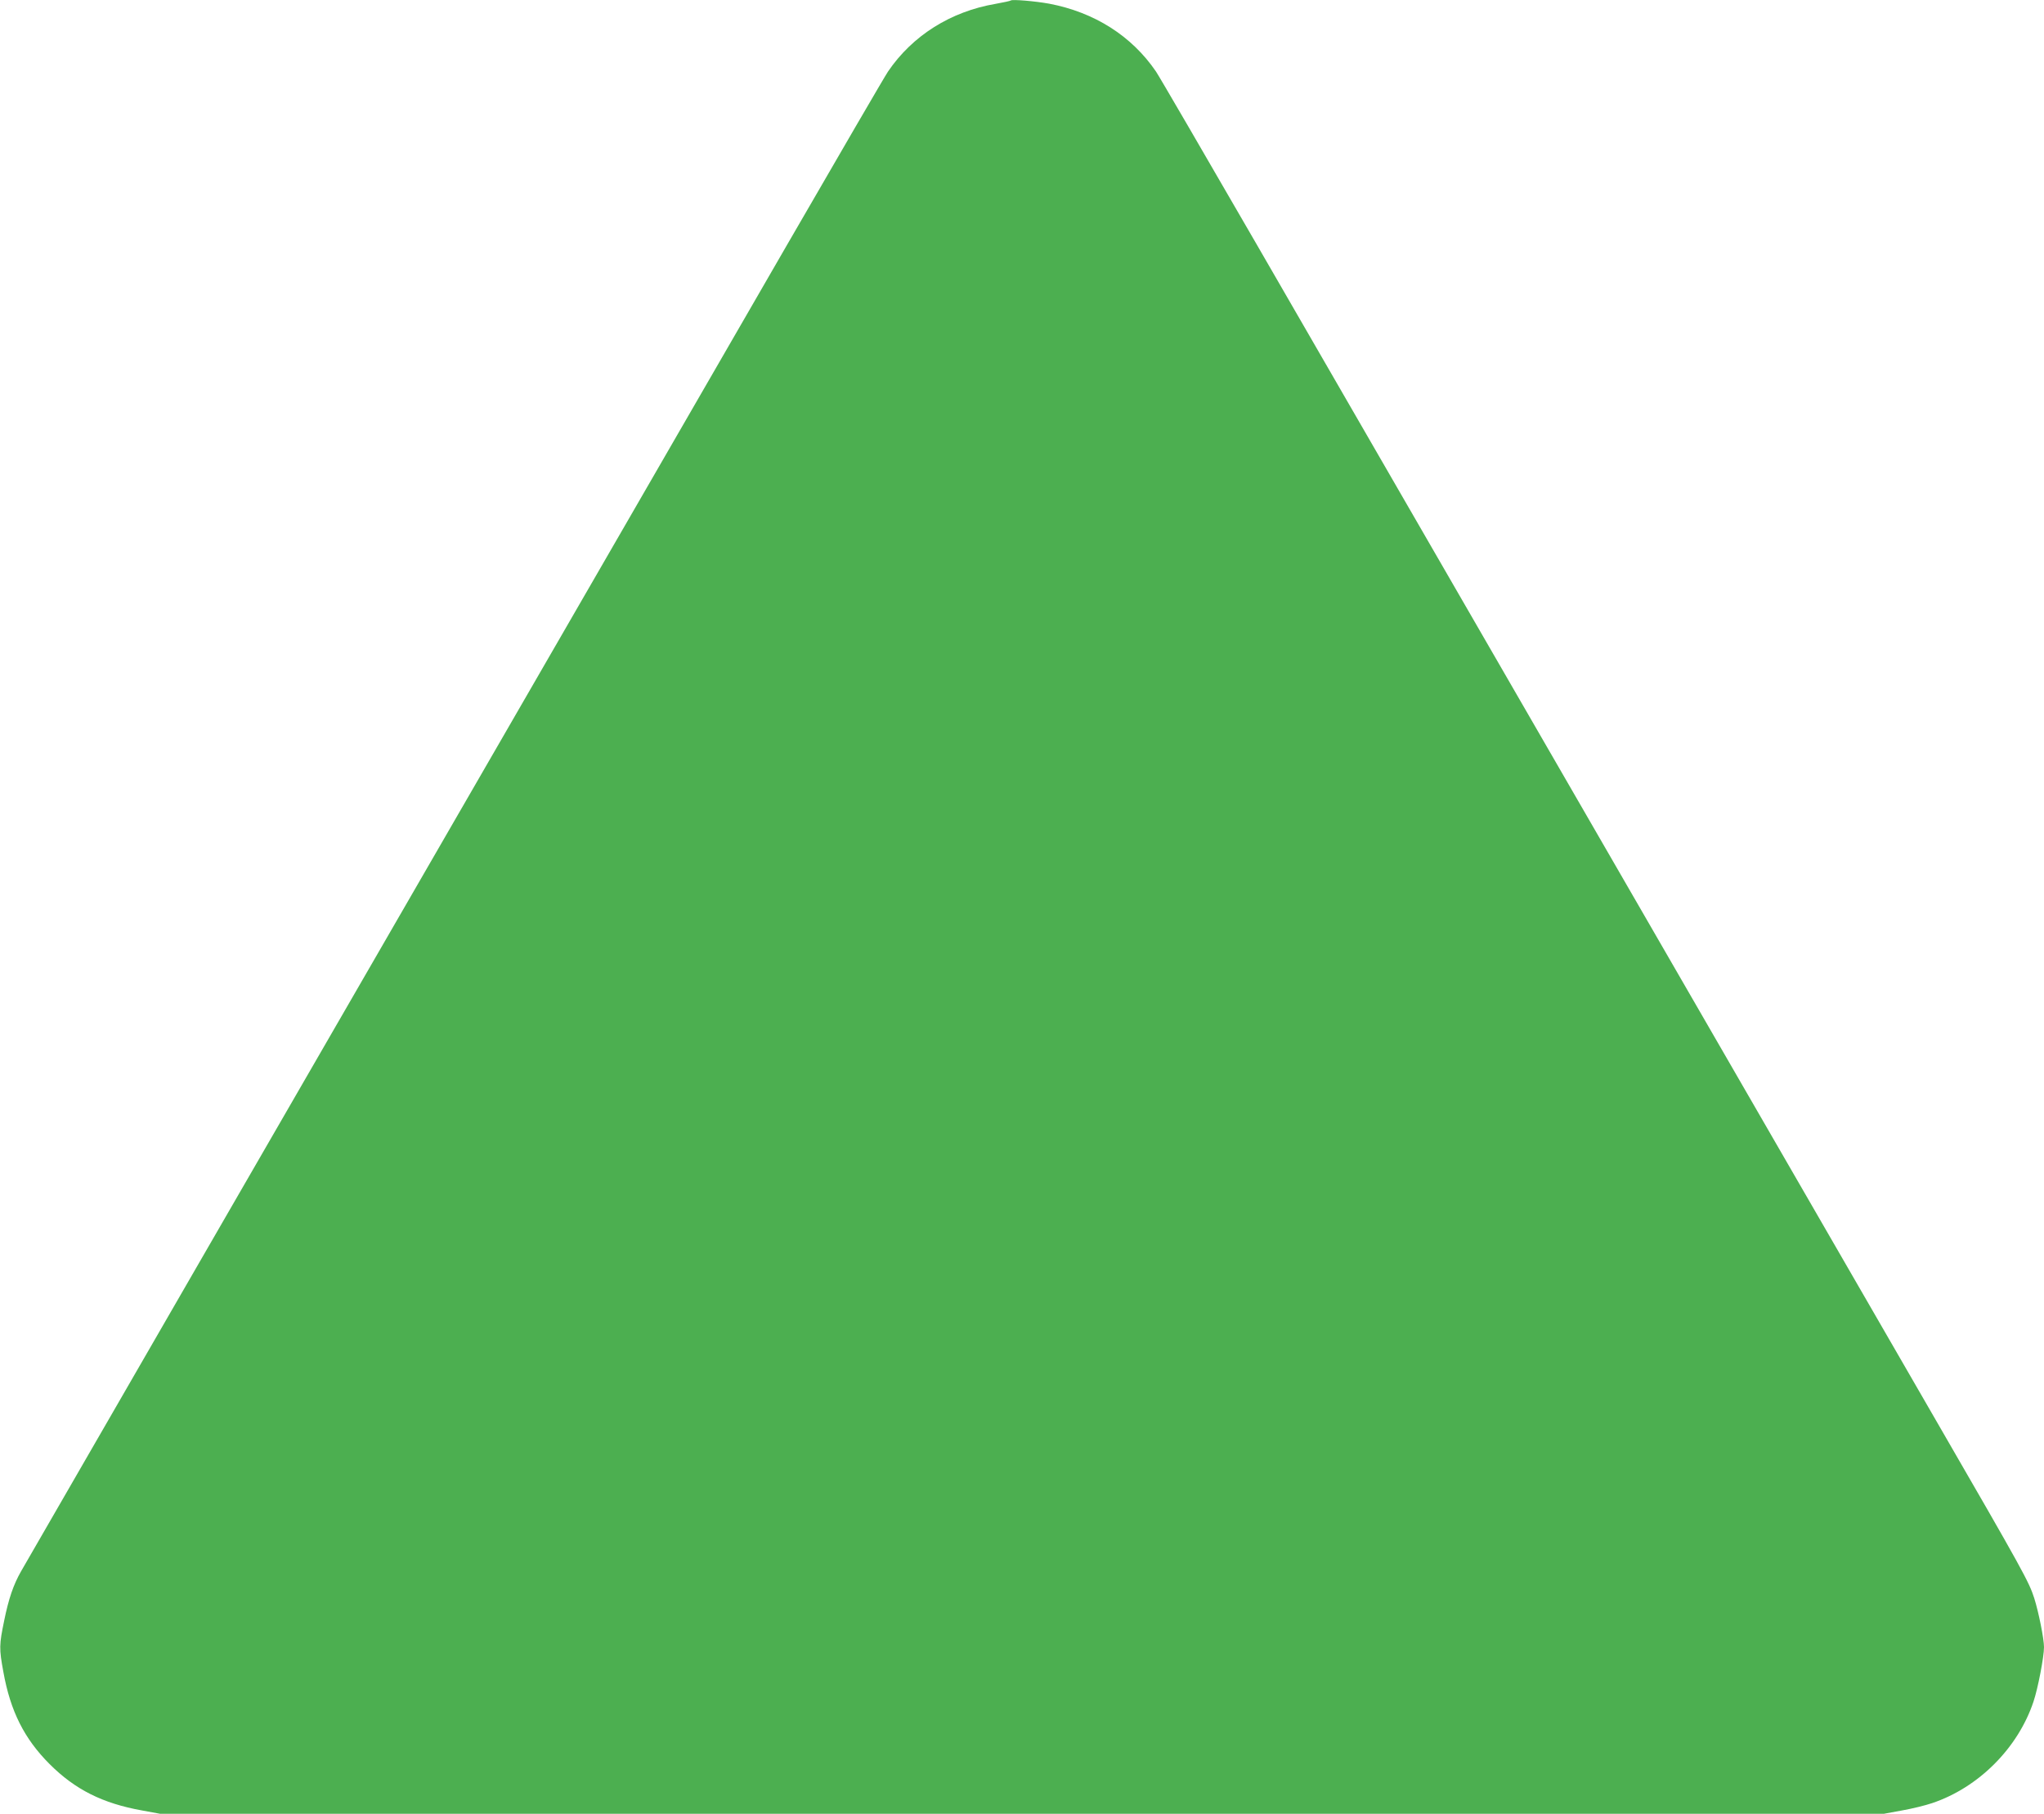
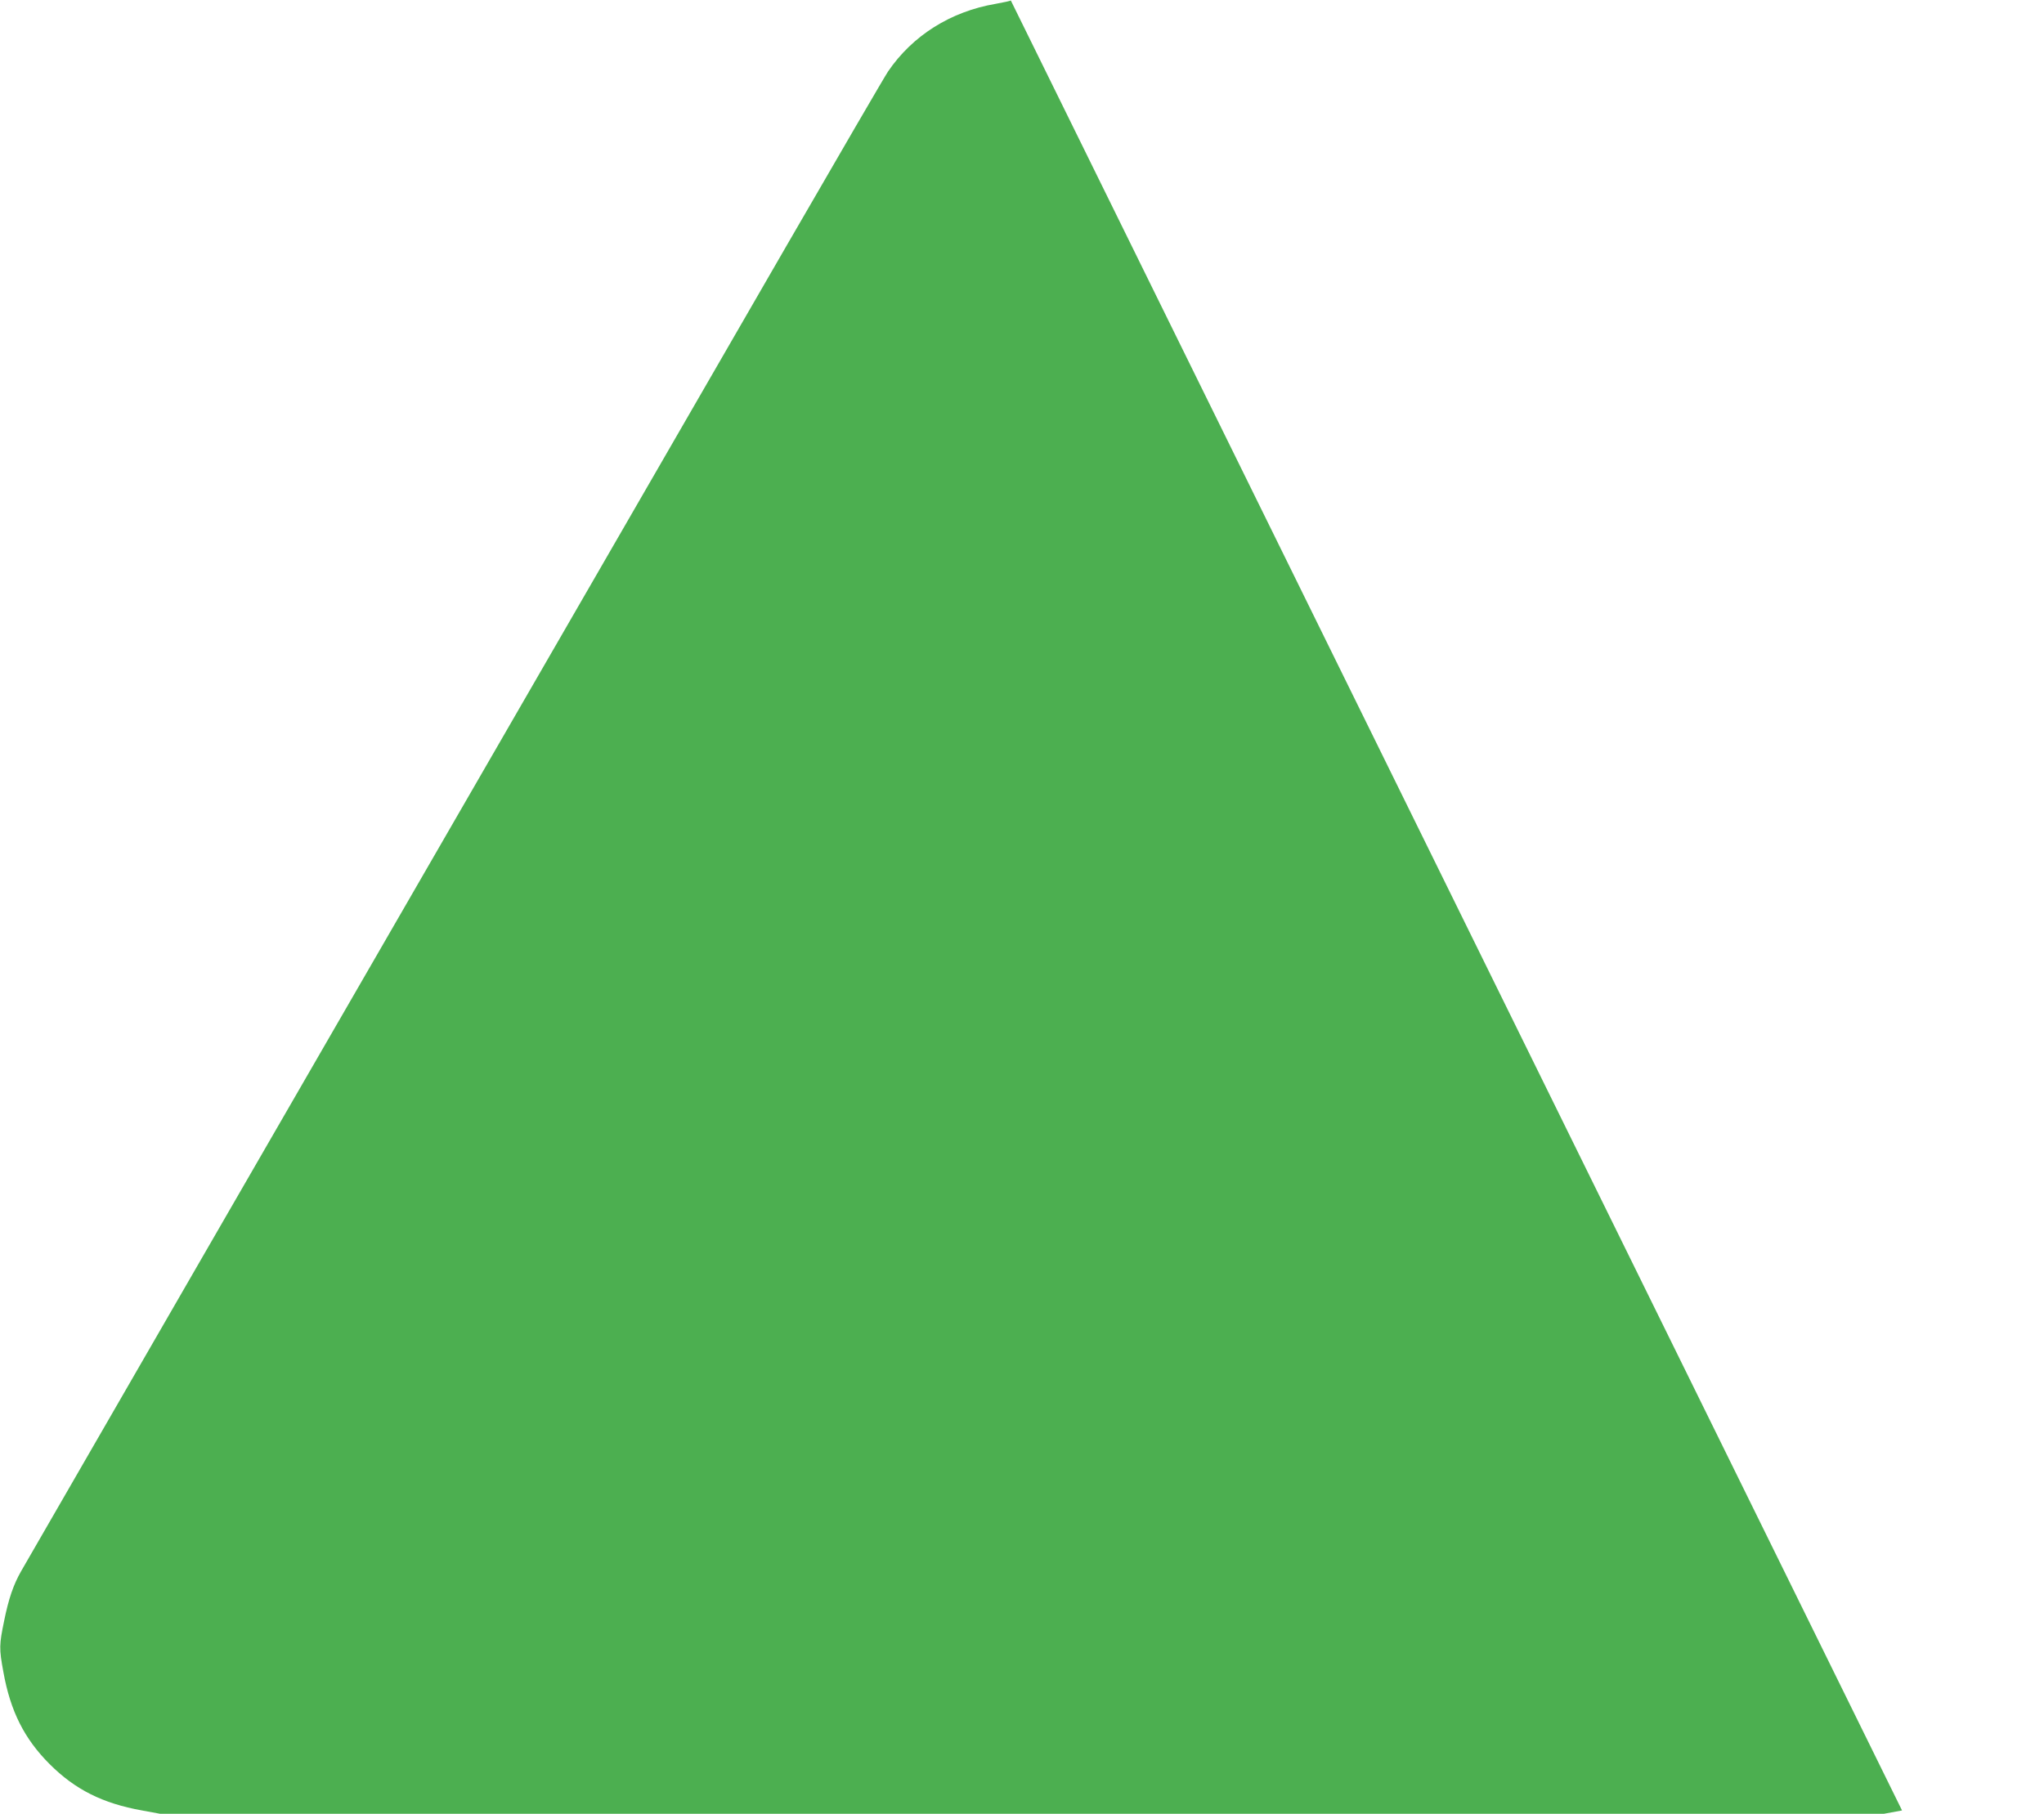
<svg xmlns="http://www.w3.org/2000/svg" version="1.0" width="1280pt" height="1136pt" viewBox="0 0 1280 1136" preserveAspectRatio="xMidYMid meet">
  <g transform="translate(0,1136) scale(0.1,-0.1)" fill="#4caf50" stroke="none">
-     <path d="M6330 11357 c-3 -3 -45 -12 -95 -21 -282 -48 -521 -199 -674 -424 -21 -31 -307 -523 -636 -1092 -3183 -5511 -4743 -8213 -4793 -8301 -48 -84 -78 -172 -106 -310 -31 -150 -32 -174 -5 -320 44 -246 131 -419 290 -578 159 -159 332 -246 578 -290 l114 -21 5397 0 5397 0 114 21 c63 11 148 32 189 46 291 98 537 345 634 635 28 83 66 281 66 342 0 52 -34 221 -61 306 -33 103 -66 164 -616 1115 -286 495 -1224 2120 -2085 3610 -861 1491 -1834 3176 -2163 3745 -329 569 -615 1061 -636 1092 -152 223 -385 371 -669 425 -89 16 -231 28 -240 20z" />
+     <path d="M6330 11357 c-3 -3 -45 -12 -95 -21 -282 -48 -521 -199 -674 -424 -21 -31 -307 -523 -636 -1092 -3183 -5511 -4743 -8213 -4793 -8301 -48 -84 -78 -172 -106 -310 -31 -150 -32 -174 -5 -320 44 -246 131 -419 290 -578 159 -159 332 -246 578 -290 l114 -21 5397 0 5397 0 114 21 z" />
  </g>
</svg>